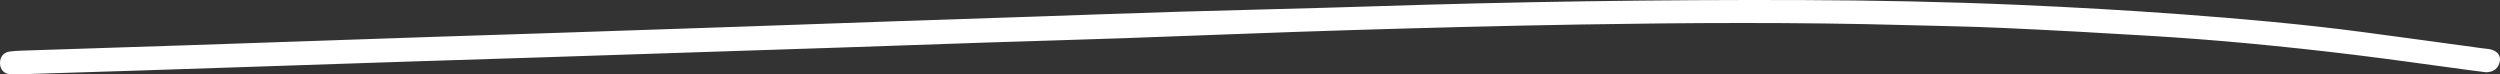
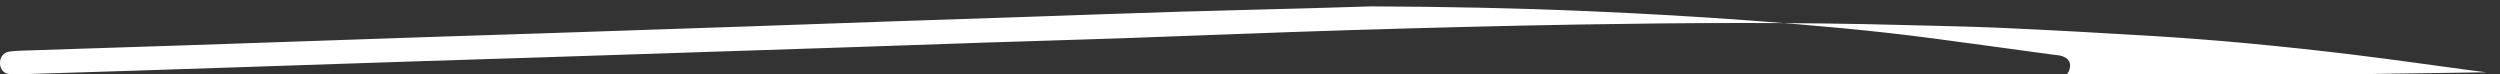
<svg xmlns="http://www.w3.org/2000/svg" id="a" data-name="Livello 1" width="1080" height="32.108" viewBox="0 0 1080 32.108">
  <rect x="0" y="0" width="1080" height="32.108" fill="#333333" stroke="none" />
-   <path d="m1074.067,31.233c-2.474-.316-5.204-.651-7.93-1.016-16.352-2.191-32.685-4.542-49.061-6.538-15.243-1.858-30.515-3.508-45.804-4.94-13.922-1.304-27.873-2.366-41.83-3.221-21.282-1.303-42.575-2.468-63.875-3.438-14.199-.647-28.419-.869-42.63-1.255-46.775-1.27-93.555-1.018-140.33-.241-33.241.552-66.48,1.432-99.711,2.438-32.544.986-65.076,2.352-97.615,3.485-19.478.678-38.962,1.203-58.441,1.846-20.854.688-41.705,1.445-62.559,2.147-18.791.633-37.584,1.228-56.376,1.845-23.604.775-47.208,1.567-70.812,2.332-19.938.646-39.878,1.248-59.816,1.897-21.542.701-43.082,1.437-64.623,2.154-18.104.603-36.208,1.21-54.313,1.798-16.042.521-32.085,1.025-48.128,1.515-2.06.063-4.135.129-6.184-.042C1.564,31.793.02,29.852,0,27.283c-.02-2.564,1.414-4.575,3.827-4.957,2.029-.321,4.105-.404,6.164-.472,23.833-.787,47.668-1.526,71.5-2.326,34.832-1.169,69.663-2.388,104.495-3.563,17.416-.588,34.834-1.112,52.251-1.691,27.499-.914,54.998-1.839,82.496-2.782,22.457-.77,44.913-1.586,67.37-2.357,18.333-.63,36.667-1.217,55-1.835,22.229-.749,44.455-1.583,66.686-2.249,27.503-.825,55.014-1.393,82.515-2.291C654.194.74,716.094-.182,778.014.03c31.419.108,62.83.721,94.215,2.081,23.592,1.023,47.18,2.355,70.729,4.105,26.058,1.937,52.097,4.232,78.014,7.67,17.265,2.29,34.517,4.678,51.775,7.018.909.123,1.835.151,2.73.333,3.201.652,4.839,2.519,4.473,5.023-.446,3.047-2.543,4.899-5.883,4.972Z" fill="#fff" />
+   <path d="m1074.067,31.233c-2.474-.316-5.204-.651-7.93-1.016-16.352-2.191-32.685-4.542-49.061-6.538-15.243-1.858-30.515-3.508-45.804-4.94-13.922-1.304-27.873-2.366-41.83-3.221-21.282-1.303-42.575-2.468-63.875-3.438-14.199-.647-28.419-.869-42.63-1.255-46.775-1.27-93.555-1.018-140.33-.241-33.241.552-66.48,1.432-99.711,2.438-32.544.986-65.076,2.352-97.615,3.485-19.478.678-38.962,1.203-58.441,1.846-20.854.688-41.705,1.445-62.559,2.147-18.791.633-37.584,1.228-56.376,1.845-23.604.775-47.208,1.567-70.812,2.332-19.938.646-39.878,1.248-59.816,1.897-21.542.701-43.082,1.437-64.623,2.154-18.104.603-36.208,1.21-54.313,1.798-16.042.521-32.085,1.025-48.128,1.515-2.06.063-4.135.129-6.184-.042C1.564,31.793.02,29.852,0,27.283c-.02-2.564,1.414-4.575,3.827-4.957,2.029-.321,4.105-.404,6.164-.472,23.833-.787,47.668-1.526,71.5-2.326,34.832-1.169,69.663-2.388,104.495-3.563,17.416-.588,34.834-1.112,52.251-1.691,27.499-.914,54.998-1.839,82.496-2.782,22.457-.77,44.913-1.586,67.37-2.357,18.333-.63,36.667-1.217,55-1.835,22.229-.749,44.455-1.583,66.686-2.249,27.503-.825,55.014-1.393,82.515-2.291c31.419.108,62.83.721,94.215,2.081,23.592,1.023,47.18,2.355,70.729,4.105,26.058,1.937,52.097,4.232,78.014,7.67,17.265,2.29,34.517,4.678,51.775,7.018.909.123,1.835.151,2.73.333,3.201.652,4.839,2.519,4.473,5.023-.446,3.047-2.543,4.899-5.883,4.972Z" fill="#fff" />
</svg>